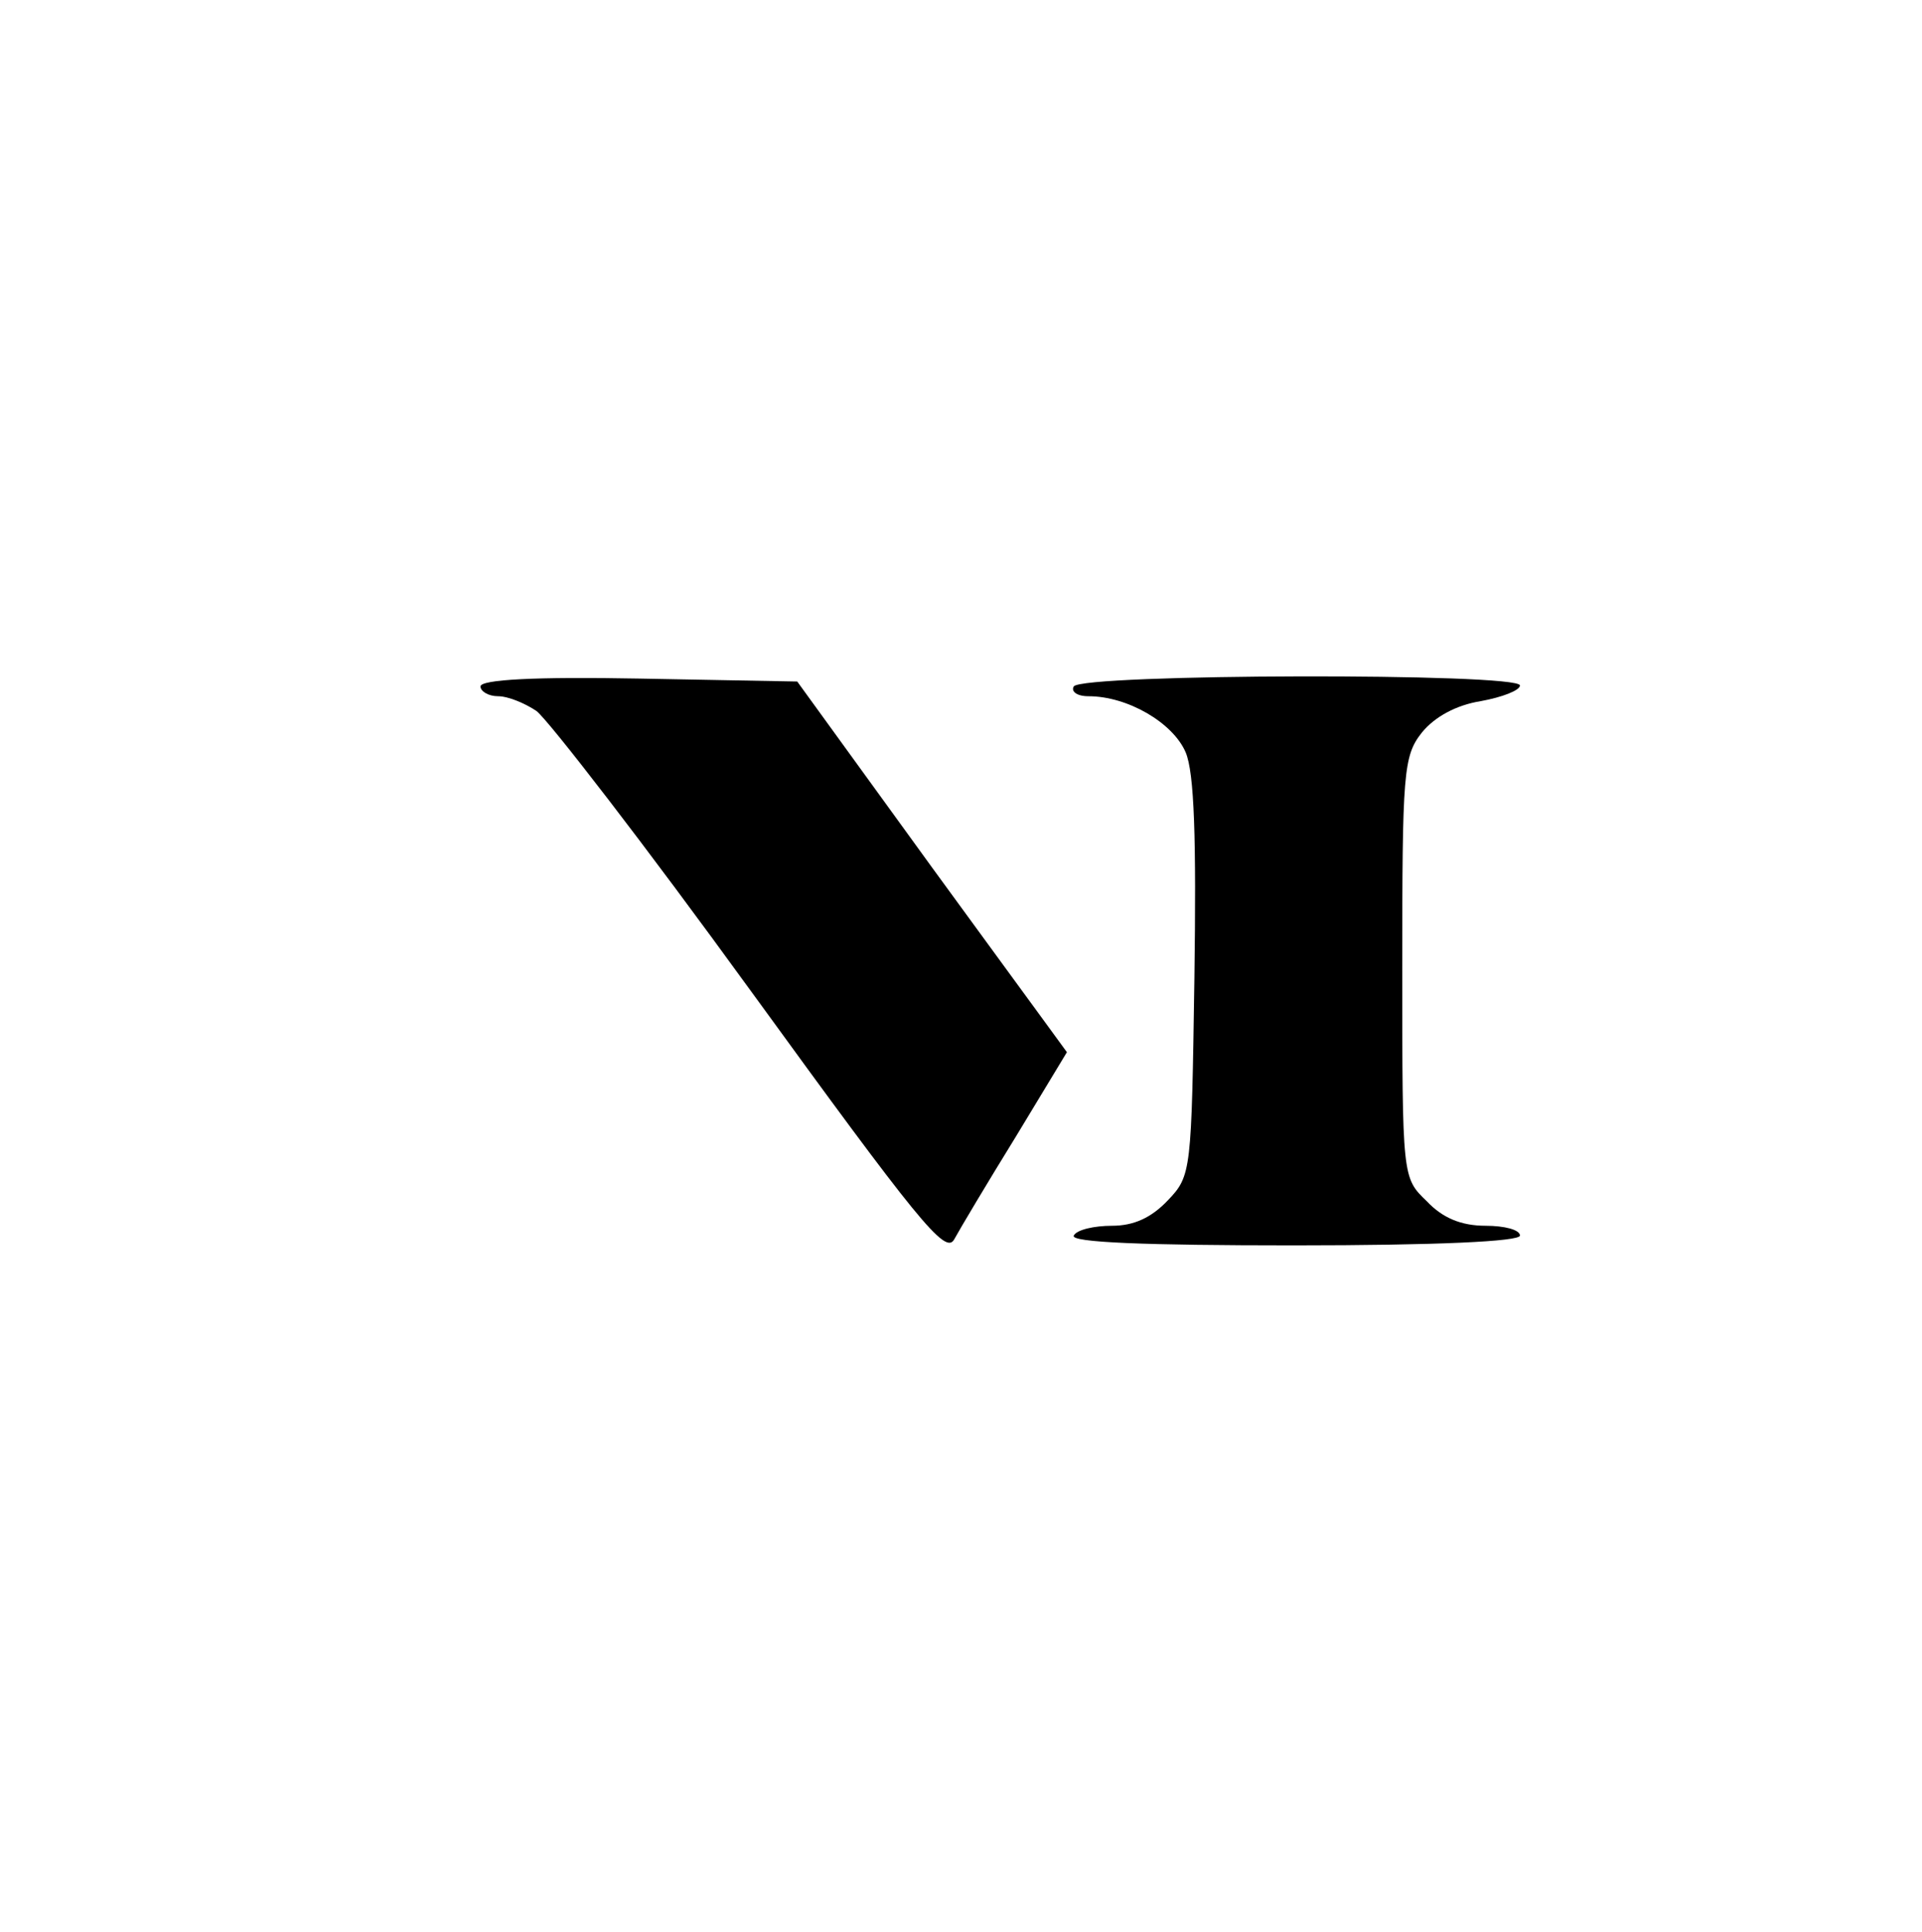
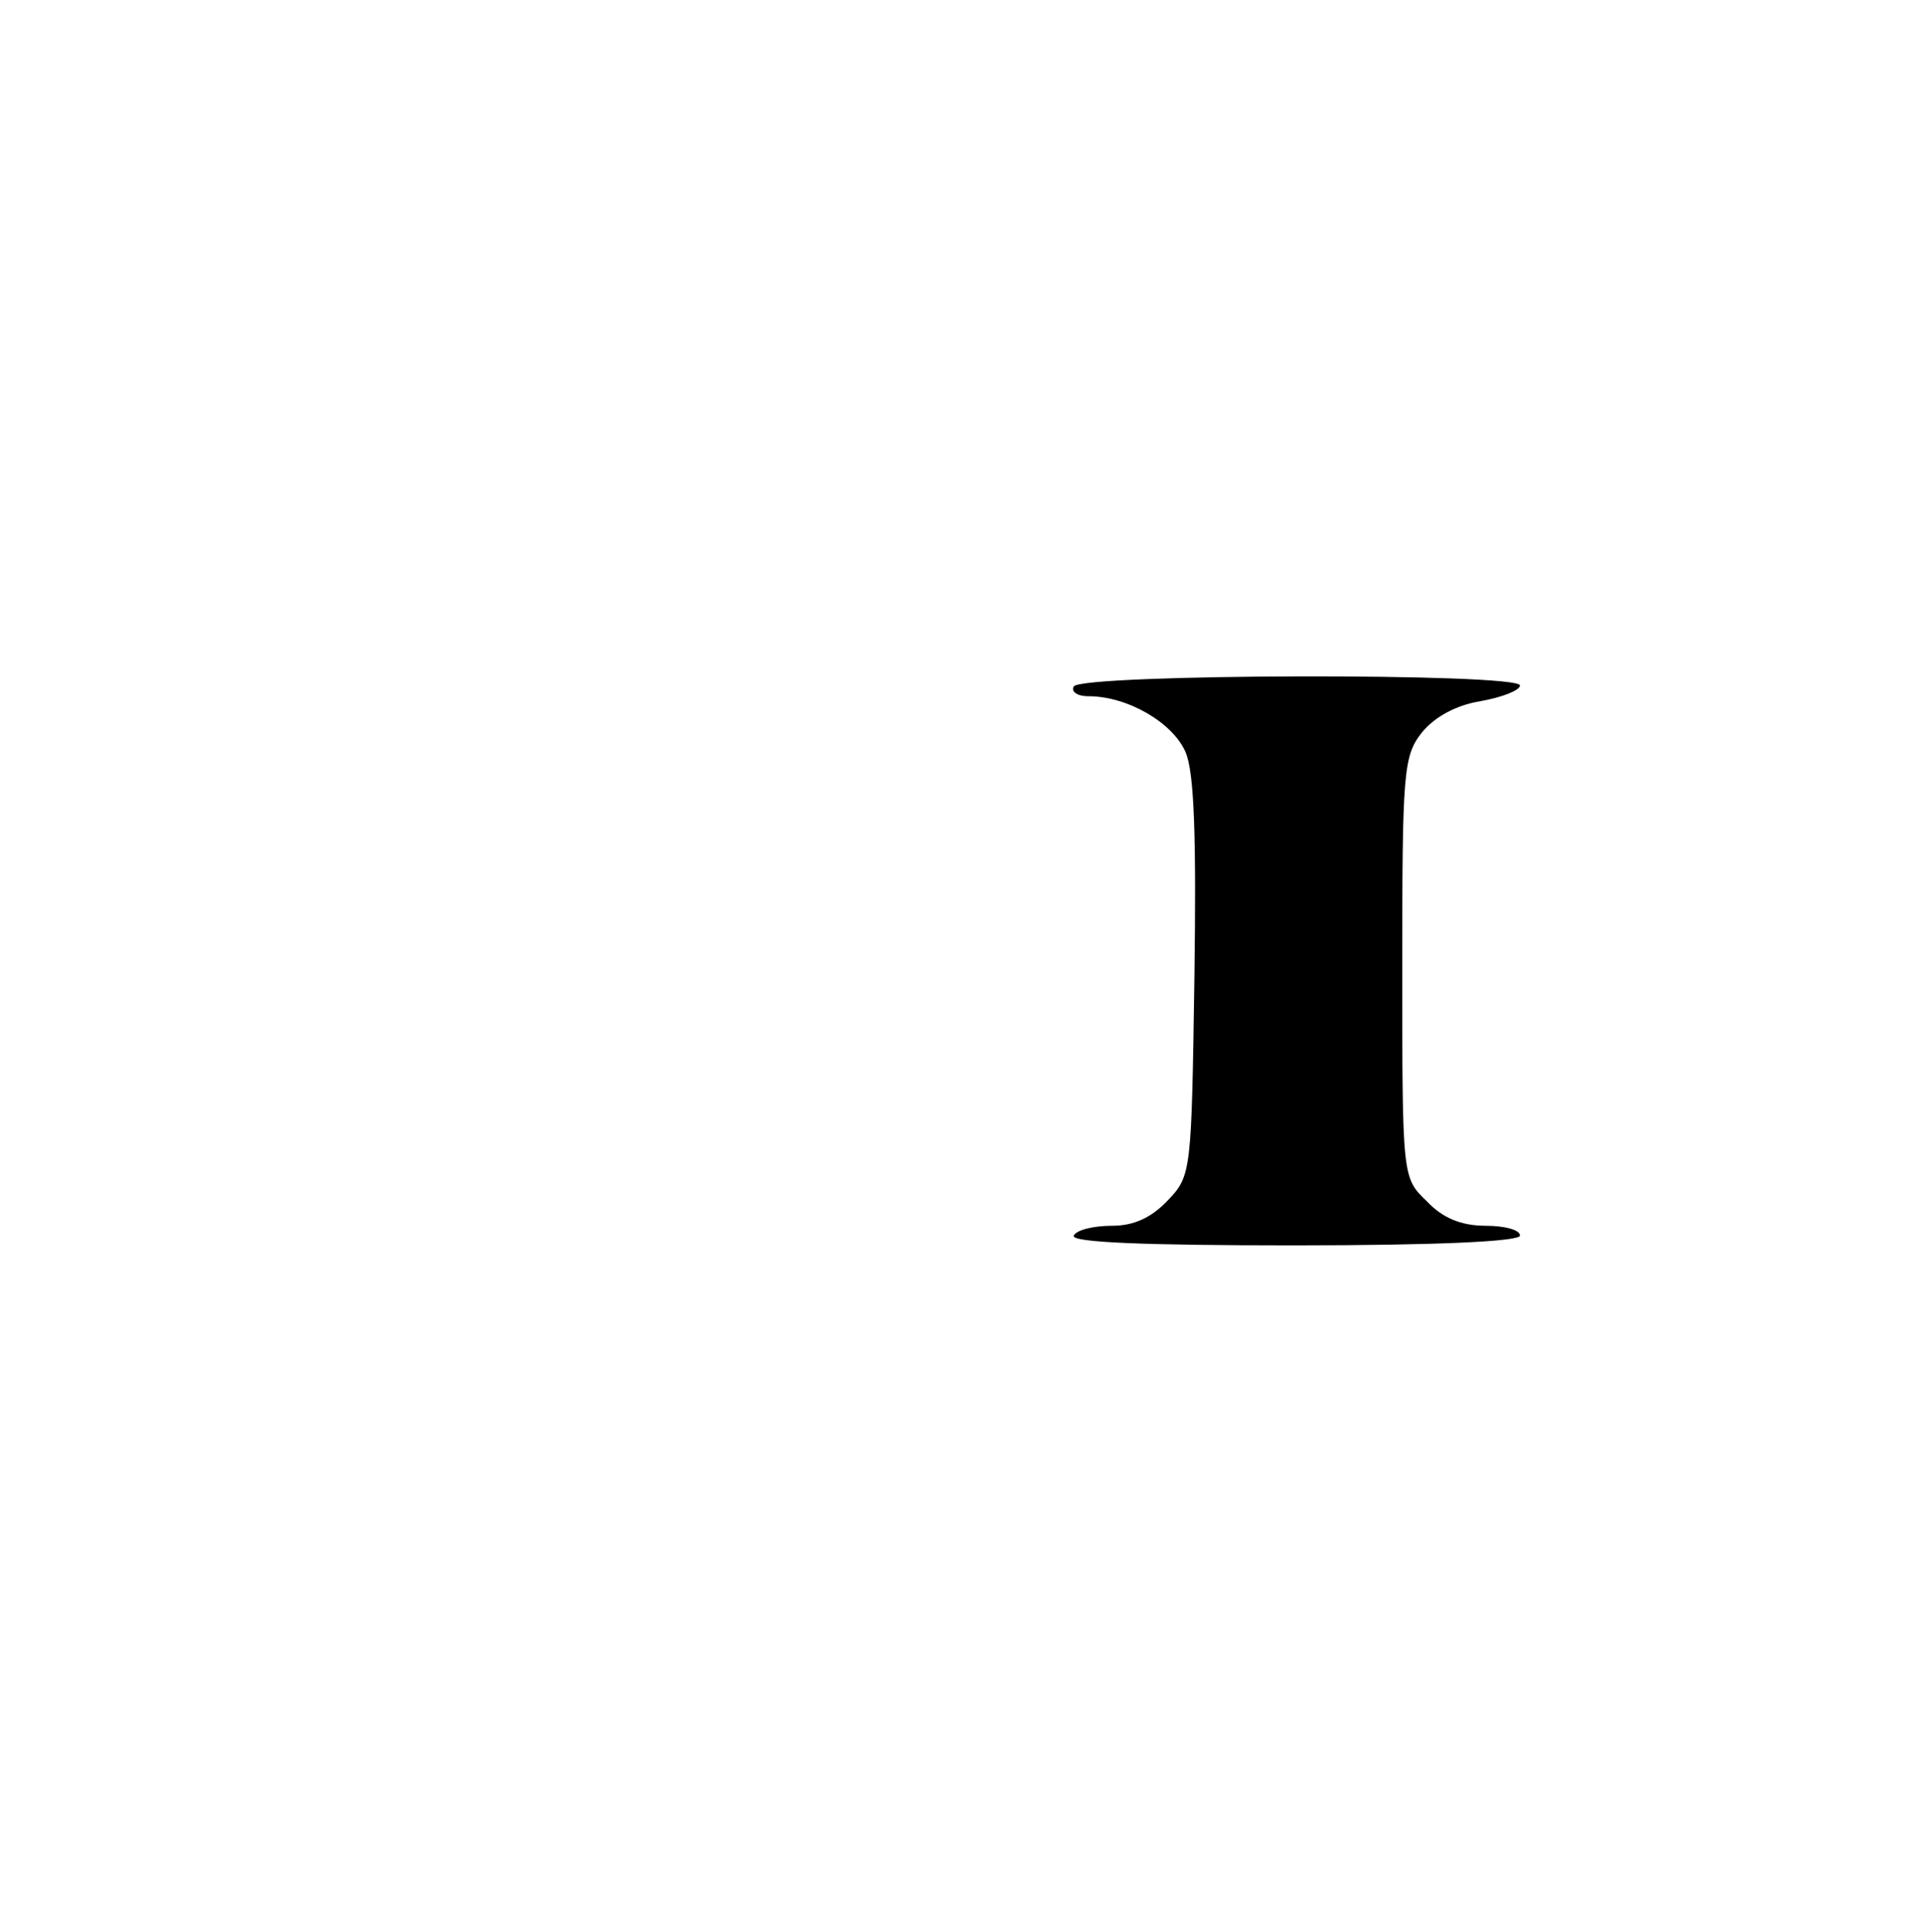
<svg xmlns="http://www.w3.org/2000/svg" width="196pt" height="197pt" viewBox="0 0 196 197" preserveAspectRatio="xMidYMid meet">
  <g transform="translate(0,197) scale(0.1,-0.1)" fill="#000000" stroke="none">
-     <path d="M490 1270 c0 -5 8 -10 18 -10 10 0 27 -7 39 -15 12 -9 111 -137 219 -286 170 -234 198 -269 207 -253 6 11 34 58 63 105 l52 86 -138 189 -137 189 -161 3 c-106 2 -162 -1 -162 -8z" />
-     <path d="M1095 1270 c-3 -5 3 -10 15 -10 40 0 86 -27 99 -57 9 -21 11 -88 9 -231 -3 -196 -3 -201 -27 -226 -17 -18 -35 -26 -57 -26 -18 0 -36 -4 -39 -10 -4 -7 73 -10 224 -10 147 0 231 4 231 10 0 6 -16 10 -35 10 -25 0 -44 8 -60 25 -25 24 -25 24 -25 238 0 199 1 216 20 240 13 16 35 28 60 32 22 4 40 11 40 16 0 13 -447 12 -455 -1z" />
+     <path d="M1095 1270 c-3 -5 3 -10 15 -10 40 0 86 -27 99 -57 9 -21 11 -88 9 -231 -3 -196 -3 -201 -27 -226 -17 -18 -35 -26 -57 -26 -18 0 -36 -4 -39 -10 -4 -7 73 -10 224 -10 147 0 231 4 231 10 0 6 -16 10 -35 10 -25 0 -44 8 -60 25 -25 24 -25 24 -25 238 0 199 1 216 20 240 13 16 35 28 60 32 22 4 40 11 40 16 0 13 -447 12 -455 -1" />
  </g>
</svg>